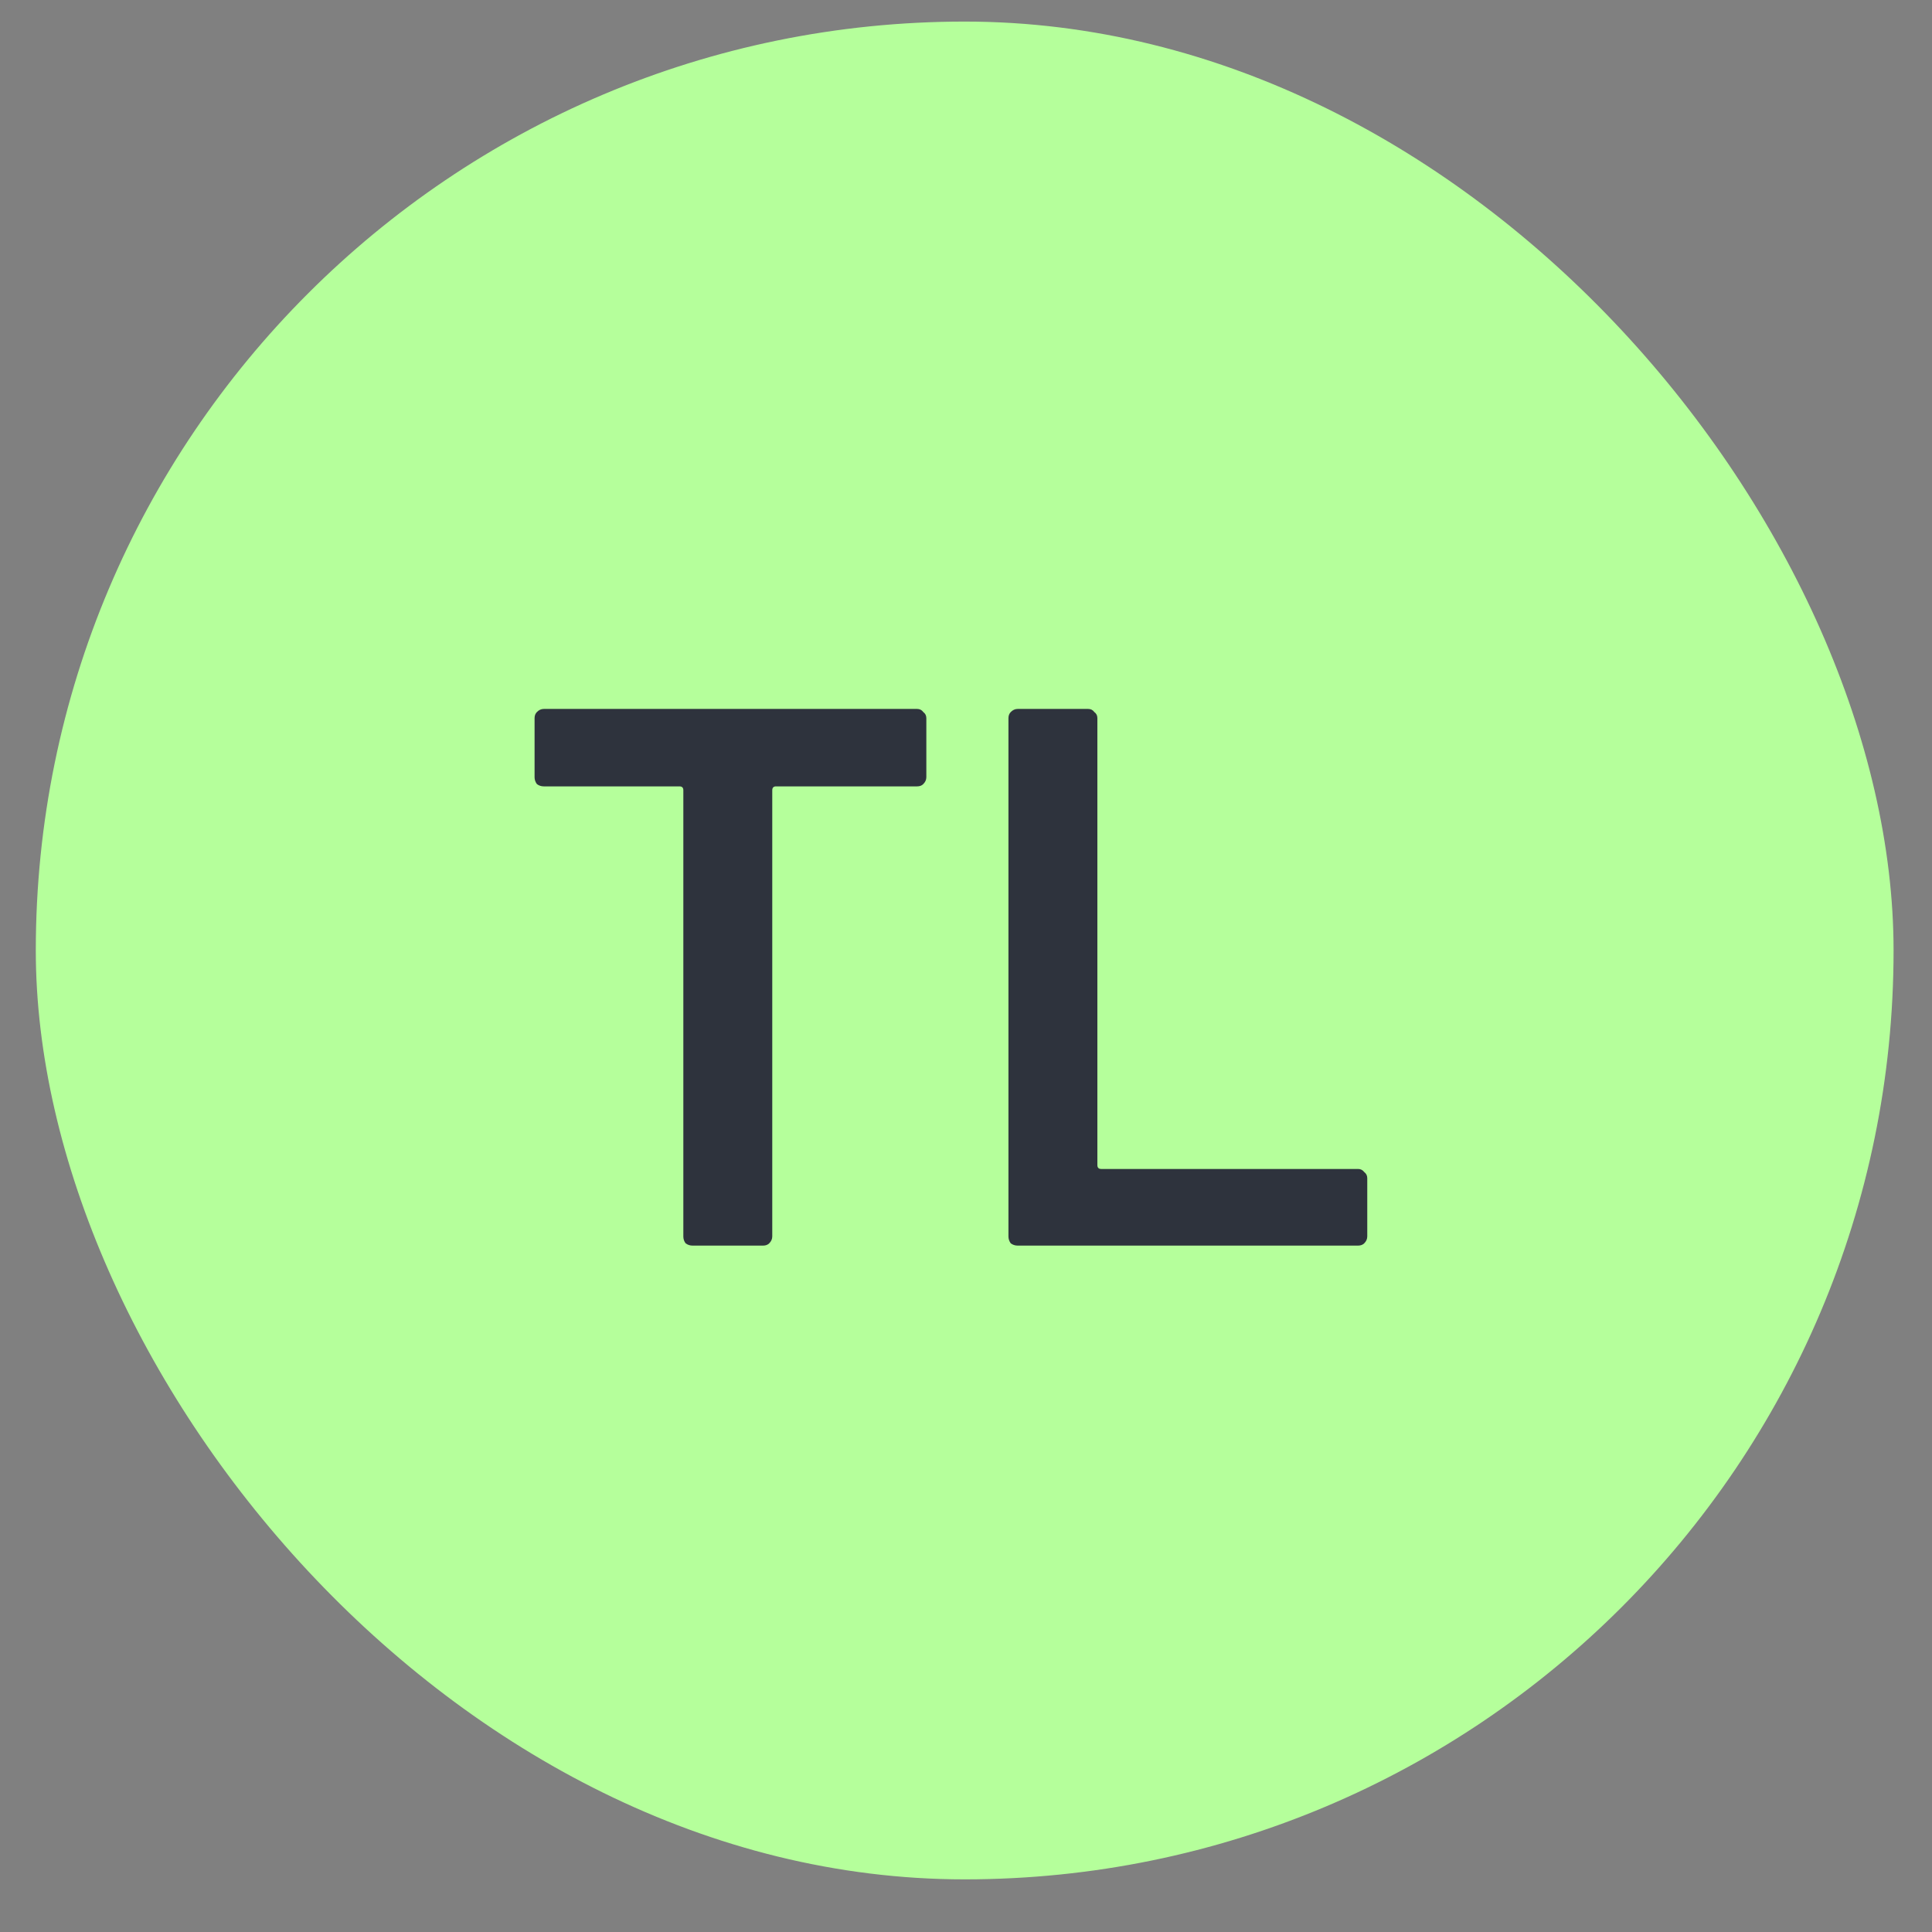
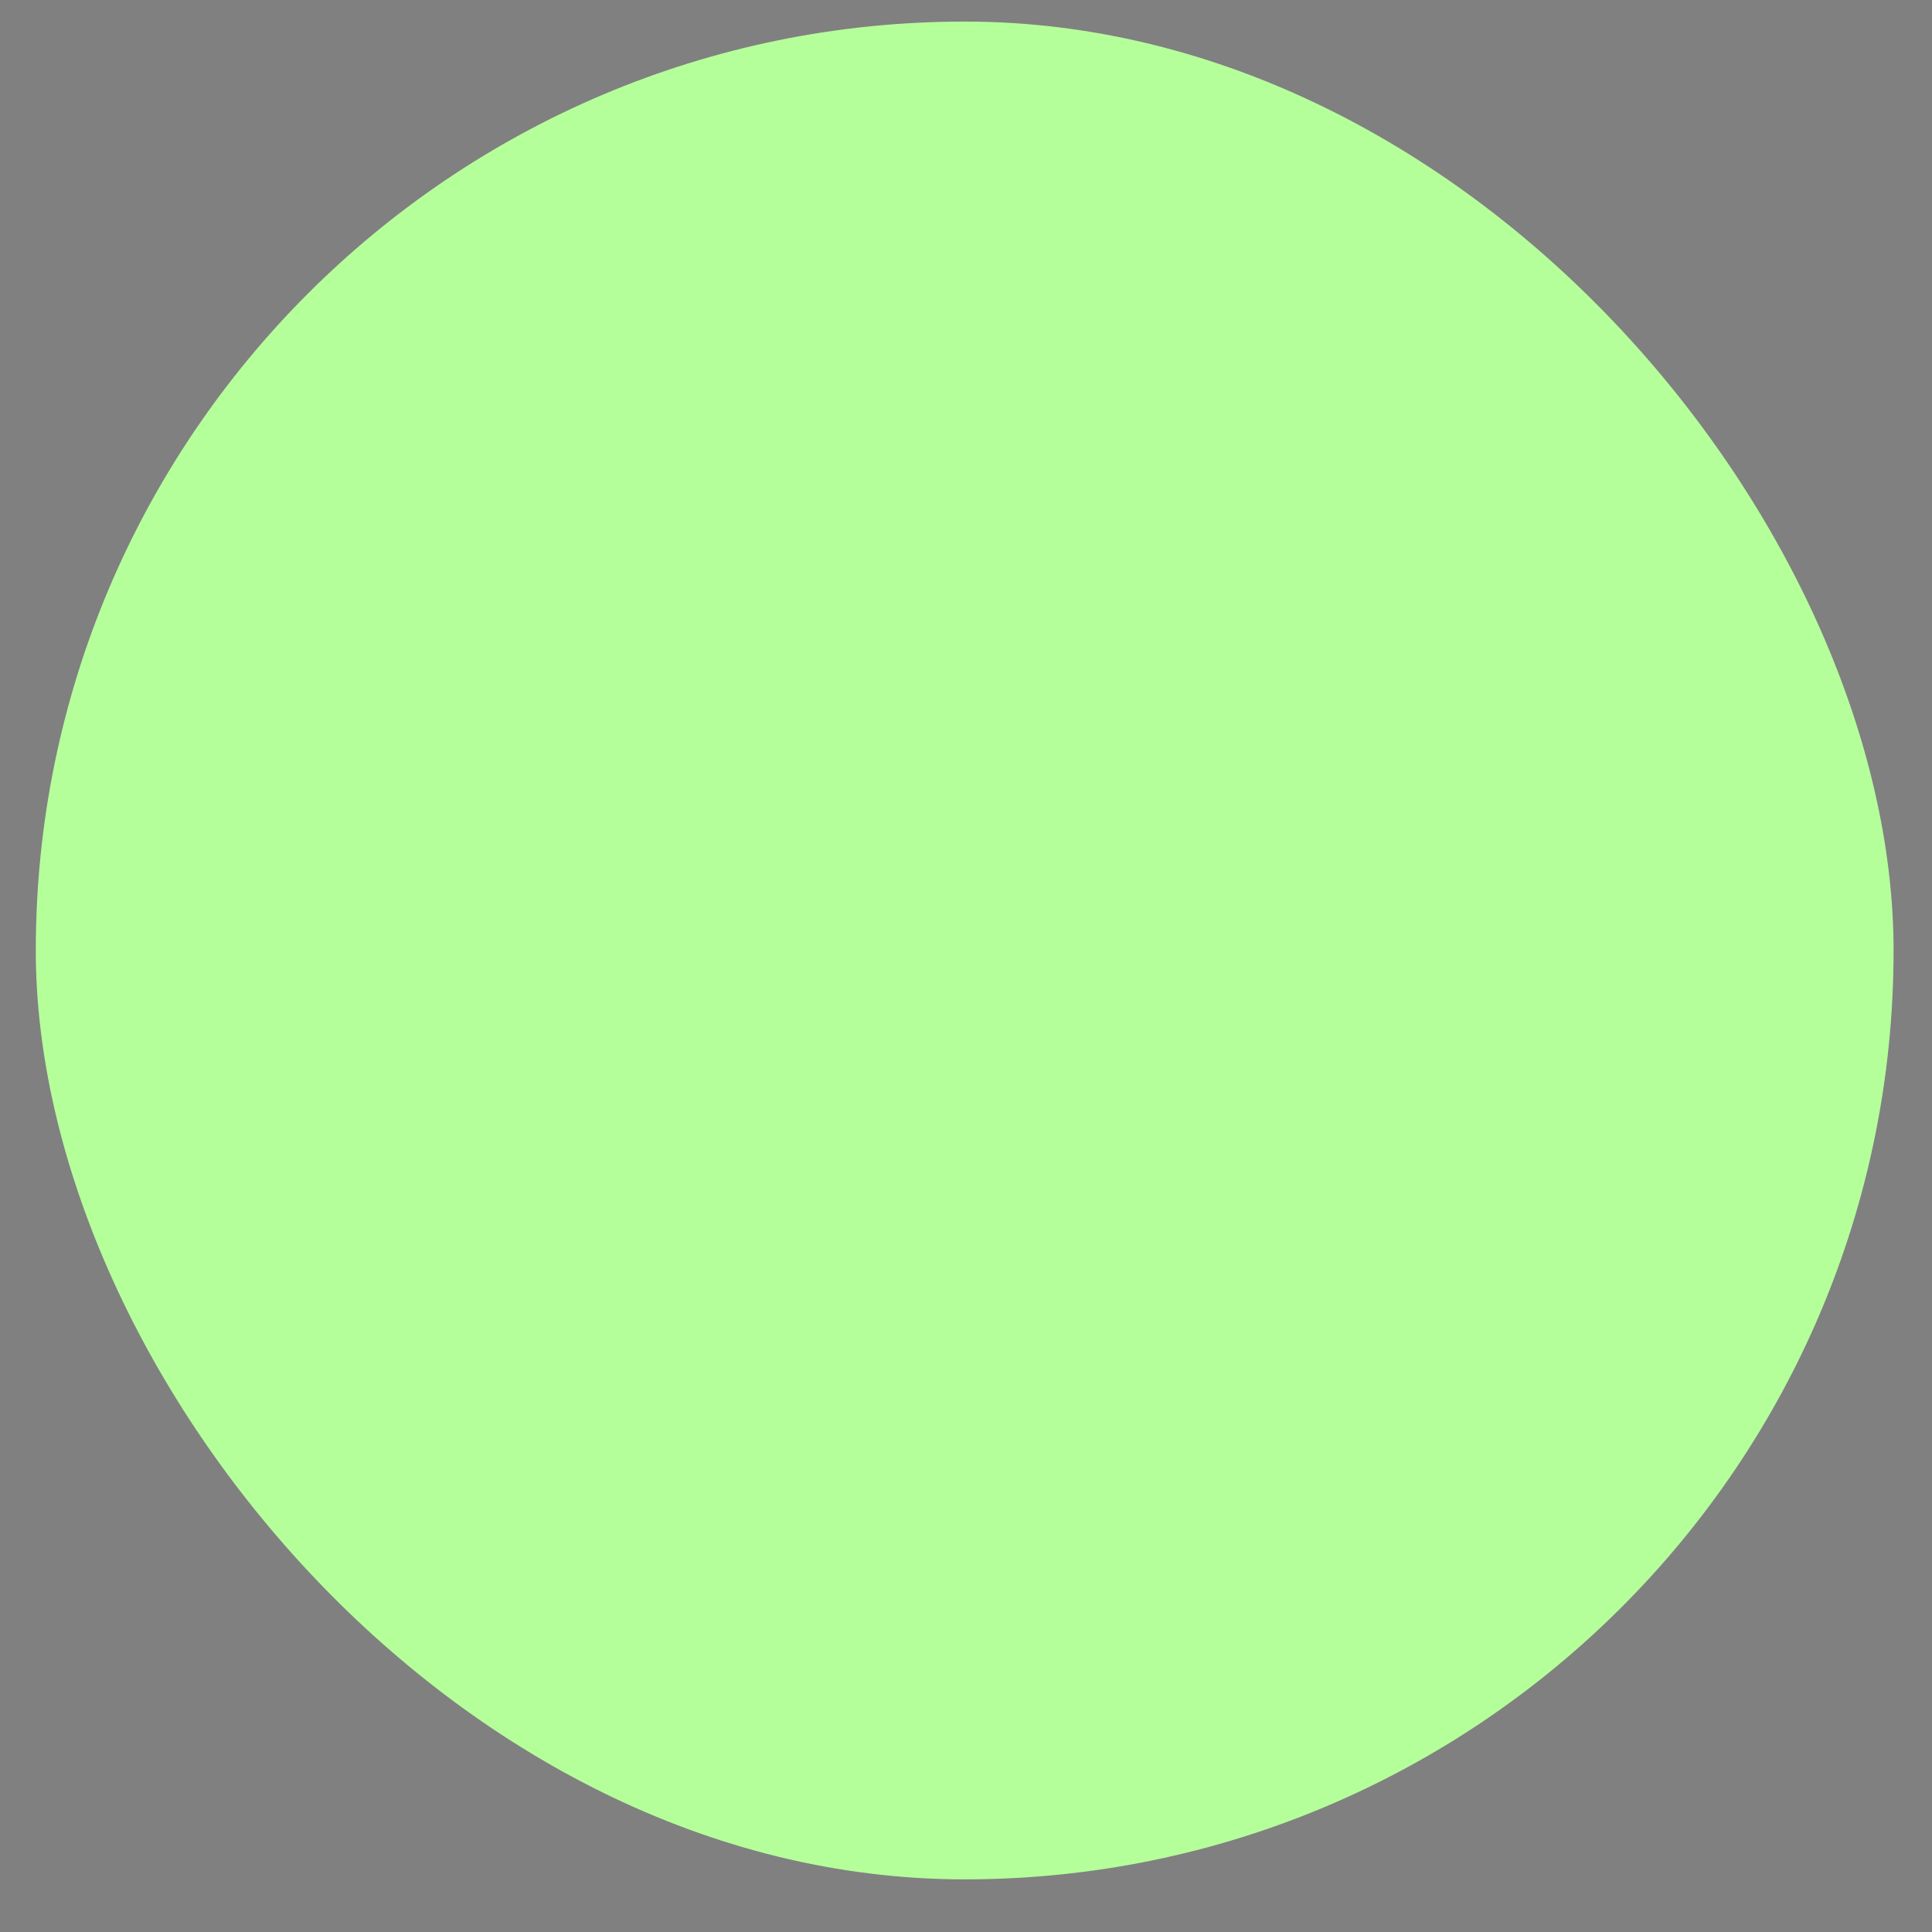
<svg xmlns="http://www.w3.org/2000/svg" width="36" height="36" viewBox="0 0 36 36" fill="none">
  <rect x="0" y="0" width="36" height="36" fill="#808080" stroke="none" />
  <rect x="0.667" y="0.402" width="34.617" height="34.617" rx="17.309" fill="#B5FF9B" />
-   <path d="M17.09 13.21C17.137 13.21 17.176 13.229 17.204 13.268C17.242 13.296 17.261 13.334 17.261 13.382V14.482C17.261 14.529 17.242 14.572 17.204 14.61C17.176 14.639 17.137 14.653 17.09 14.653H14.461C14.414 14.653 14.39 14.677 14.39 14.725V23.039C14.39 23.087 14.371 23.13 14.333 23.168C14.304 23.196 14.266 23.21 14.219 23.21H12.904C12.857 23.21 12.814 23.196 12.776 23.168C12.747 23.13 12.733 23.087 12.733 23.039V14.725C12.733 14.677 12.709 14.653 12.661 14.653H10.133C10.085 14.653 10.042 14.639 10.004 14.61C9.976 14.572 9.961 14.529 9.961 14.482V13.382C9.961 13.334 9.976 13.296 10.004 13.268C10.042 13.229 10.085 13.21 10.133 13.21H17.09ZM18.963 23.21C18.915 23.21 18.872 23.196 18.834 23.168C18.806 23.13 18.791 23.087 18.791 23.039V13.382C18.791 13.334 18.806 13.296 18.834 13.268C18.872 13.229 18.915 13.21 18.963 13.21H20.277C20.325 13.21 20.363 13.229 20.391 13.268C20.43 13.296 20.448 13.334 20.448 13.382V21.71C20.448 21.758 20.472 21.782 20.52 21.782H25.306C25.353 21.782 25.391 21.801 25.42 21.839C25.458 21.868 25.477 21.906 25.477 21.953V23.039C25.477 23.087 25.458 23.13 25.42 23.168C25.391 23.196 25.353 23.21 25.306 23.21H18.963Z" fill="#2E333D" />
</svg>